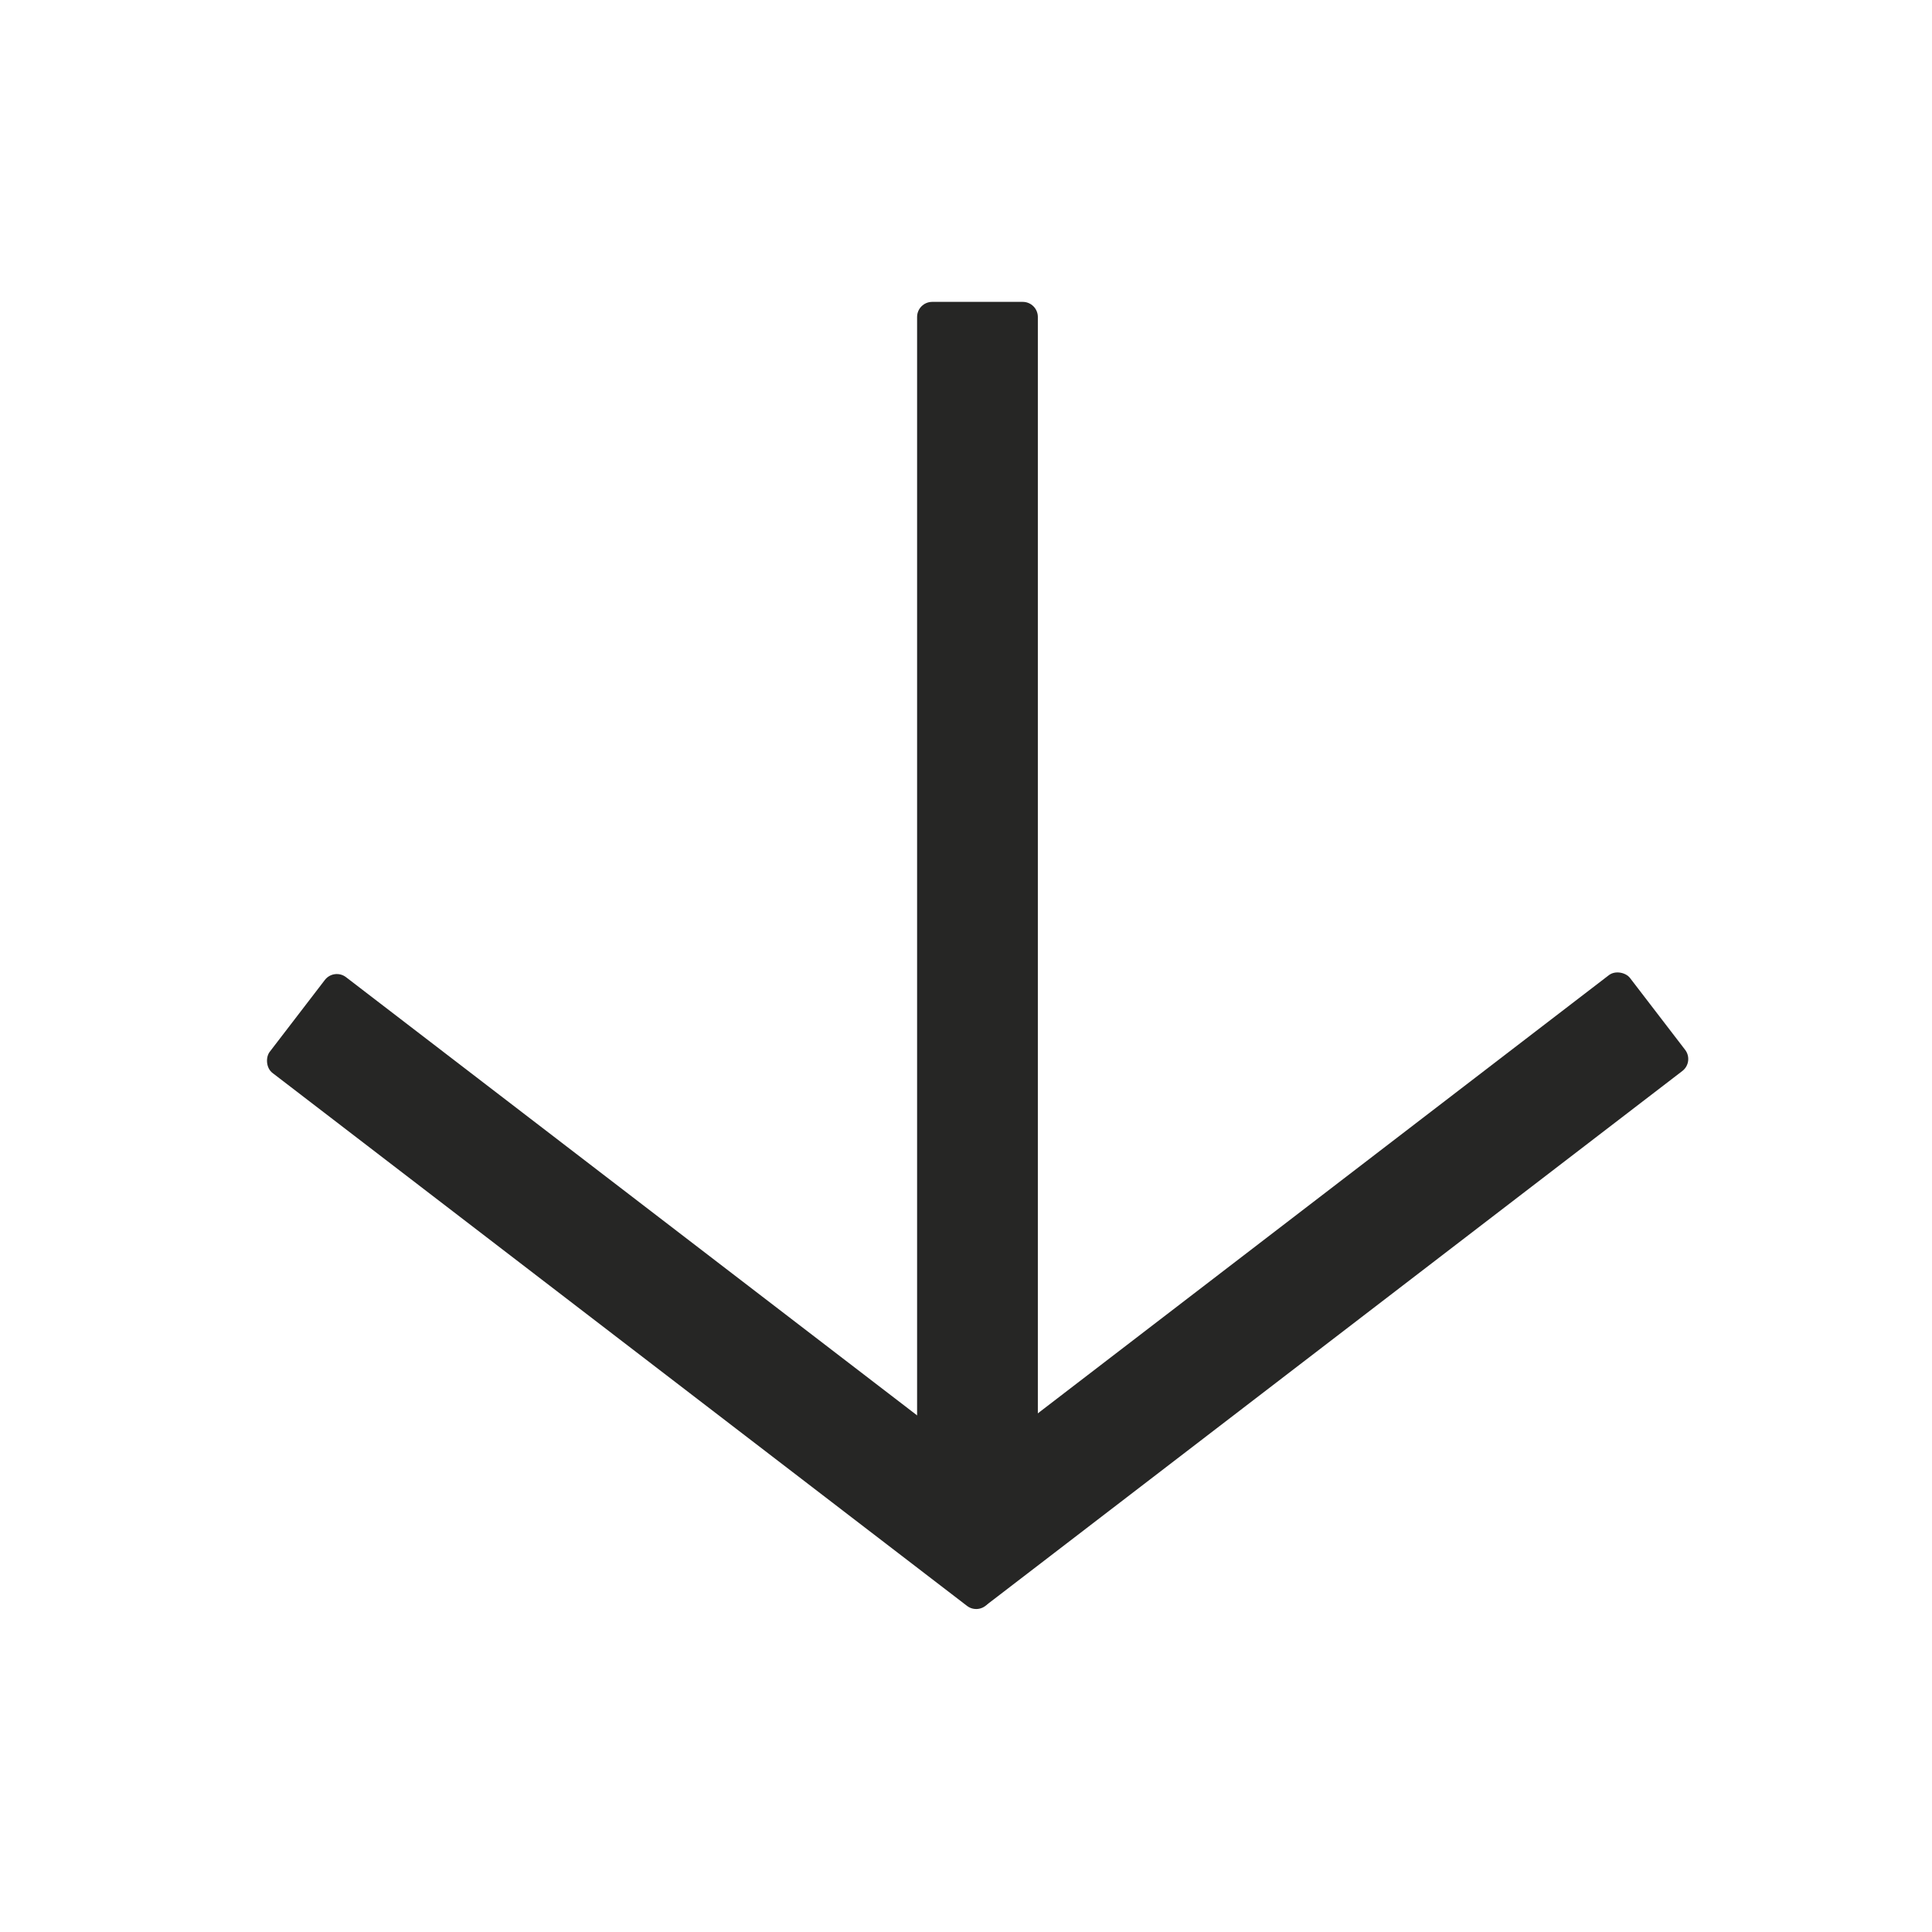
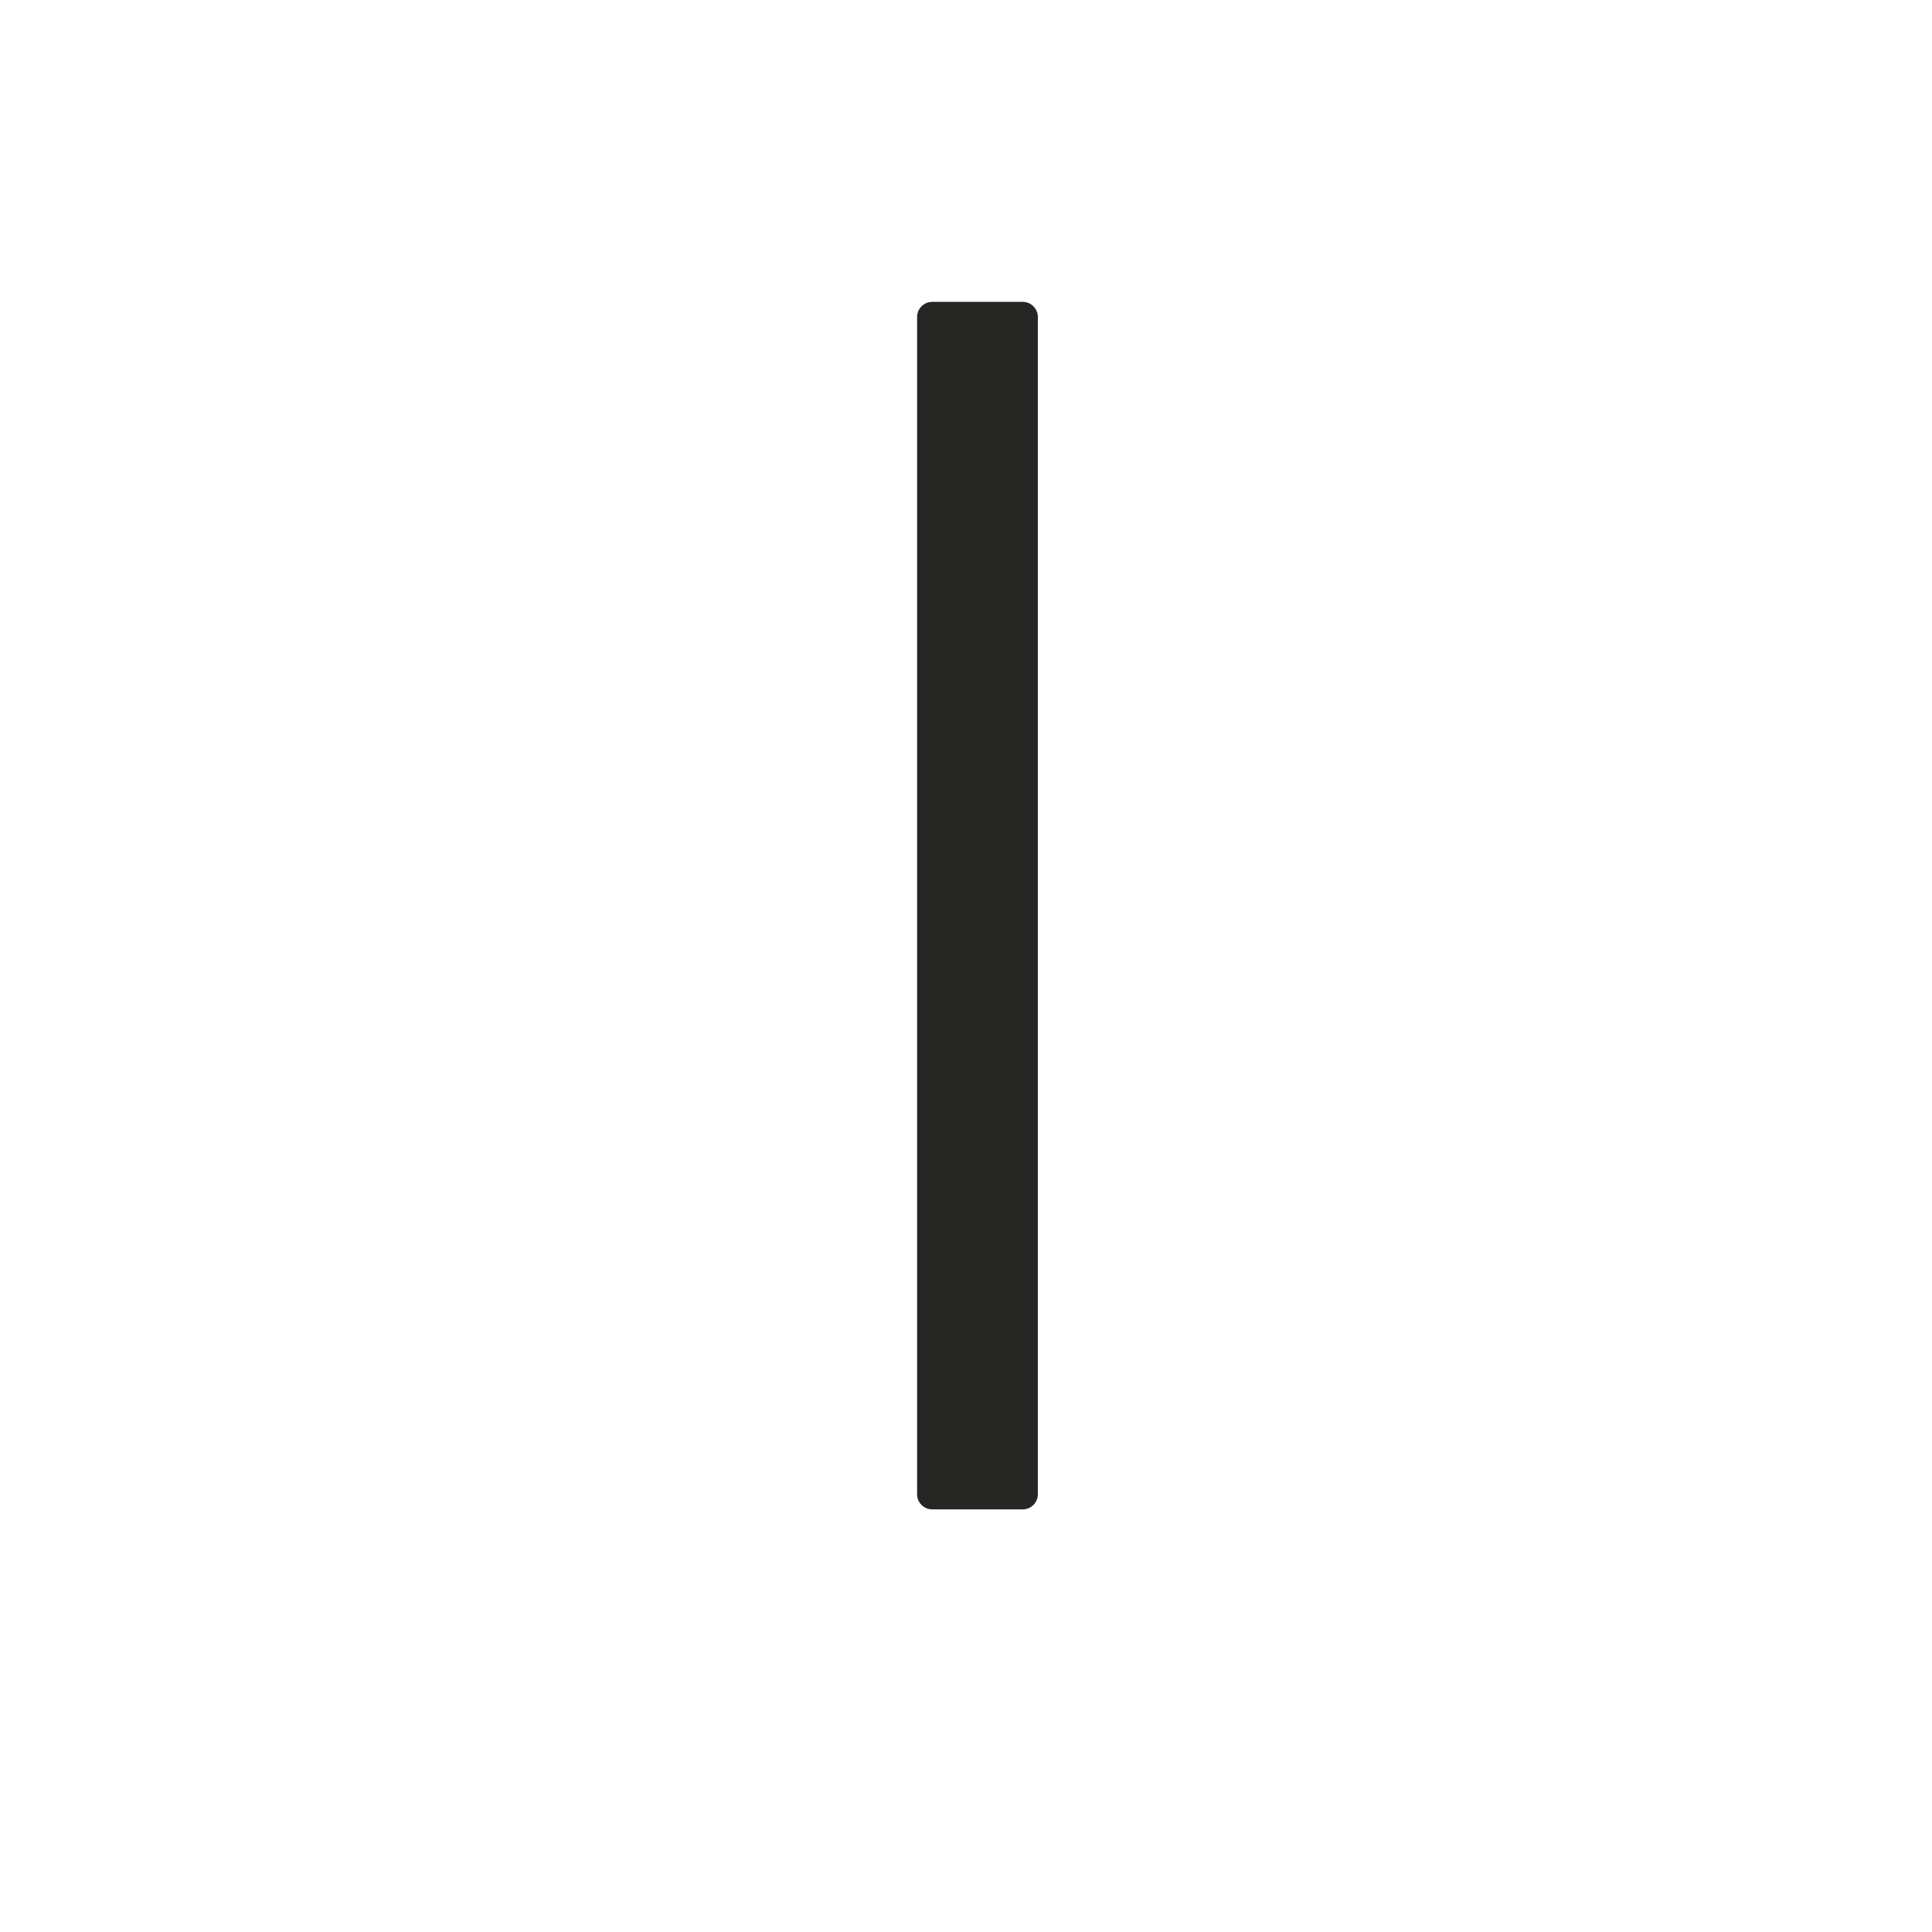
<svg xmlns="http://www.w3.org/2000/svg" width="64" height="64" viewBox="0 0 64 64" fill="#262625">
  <path d="M30.88 50C30.604 50 30.38 49.776 30.38 49.5L30.38 10.5C30.38 10.224 30.604 10 30.88 10L33.88 10C34.156 10 34.38 10.224 34.38 10.5L34.38 49.5C34.38 49.776 34.156 50 33.88 50L30.88 50Z" fill="#262625" />
-   <rect x="32.431" y="53.502" width="30" height="4" rx="0.5" transform="rotate(-142.5 32.431 53.502)" fill="#262625" />
-   <rect x="29.891" y="50.263" width="30" height="4" rx="0.5" transform="rotate(-37.5 29.891 50.263)" fill="#262625" />
</svg>